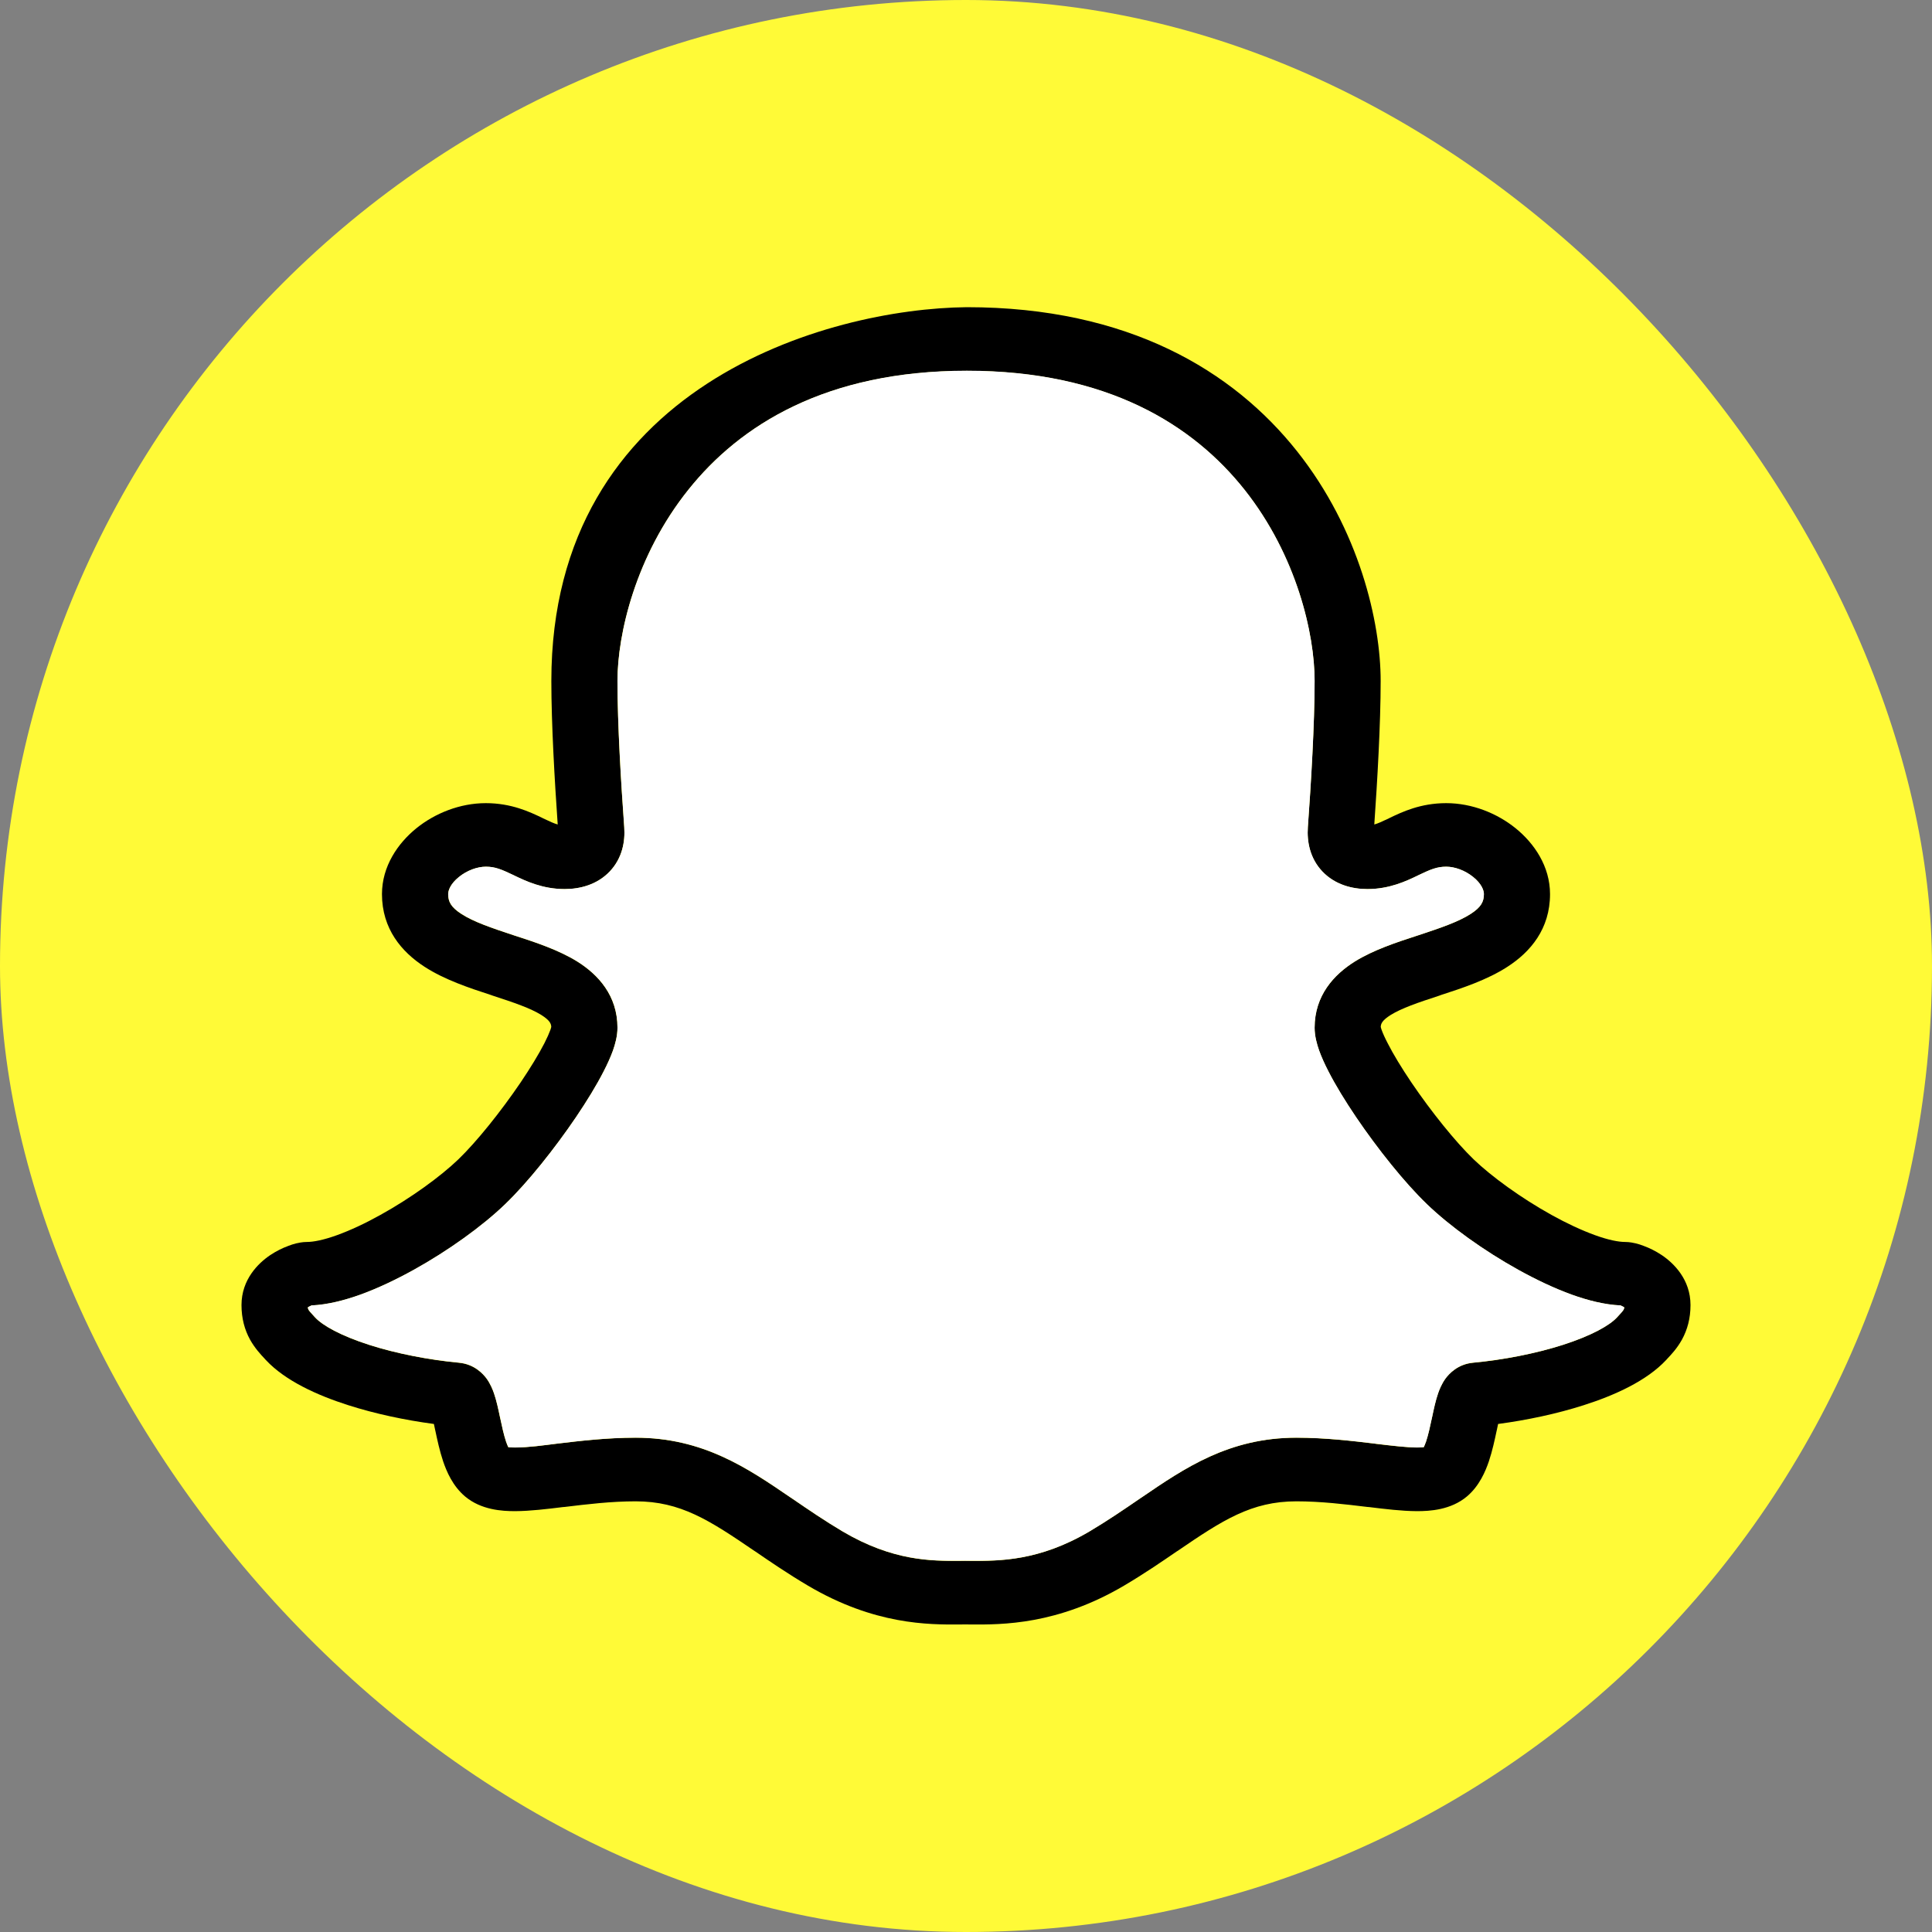
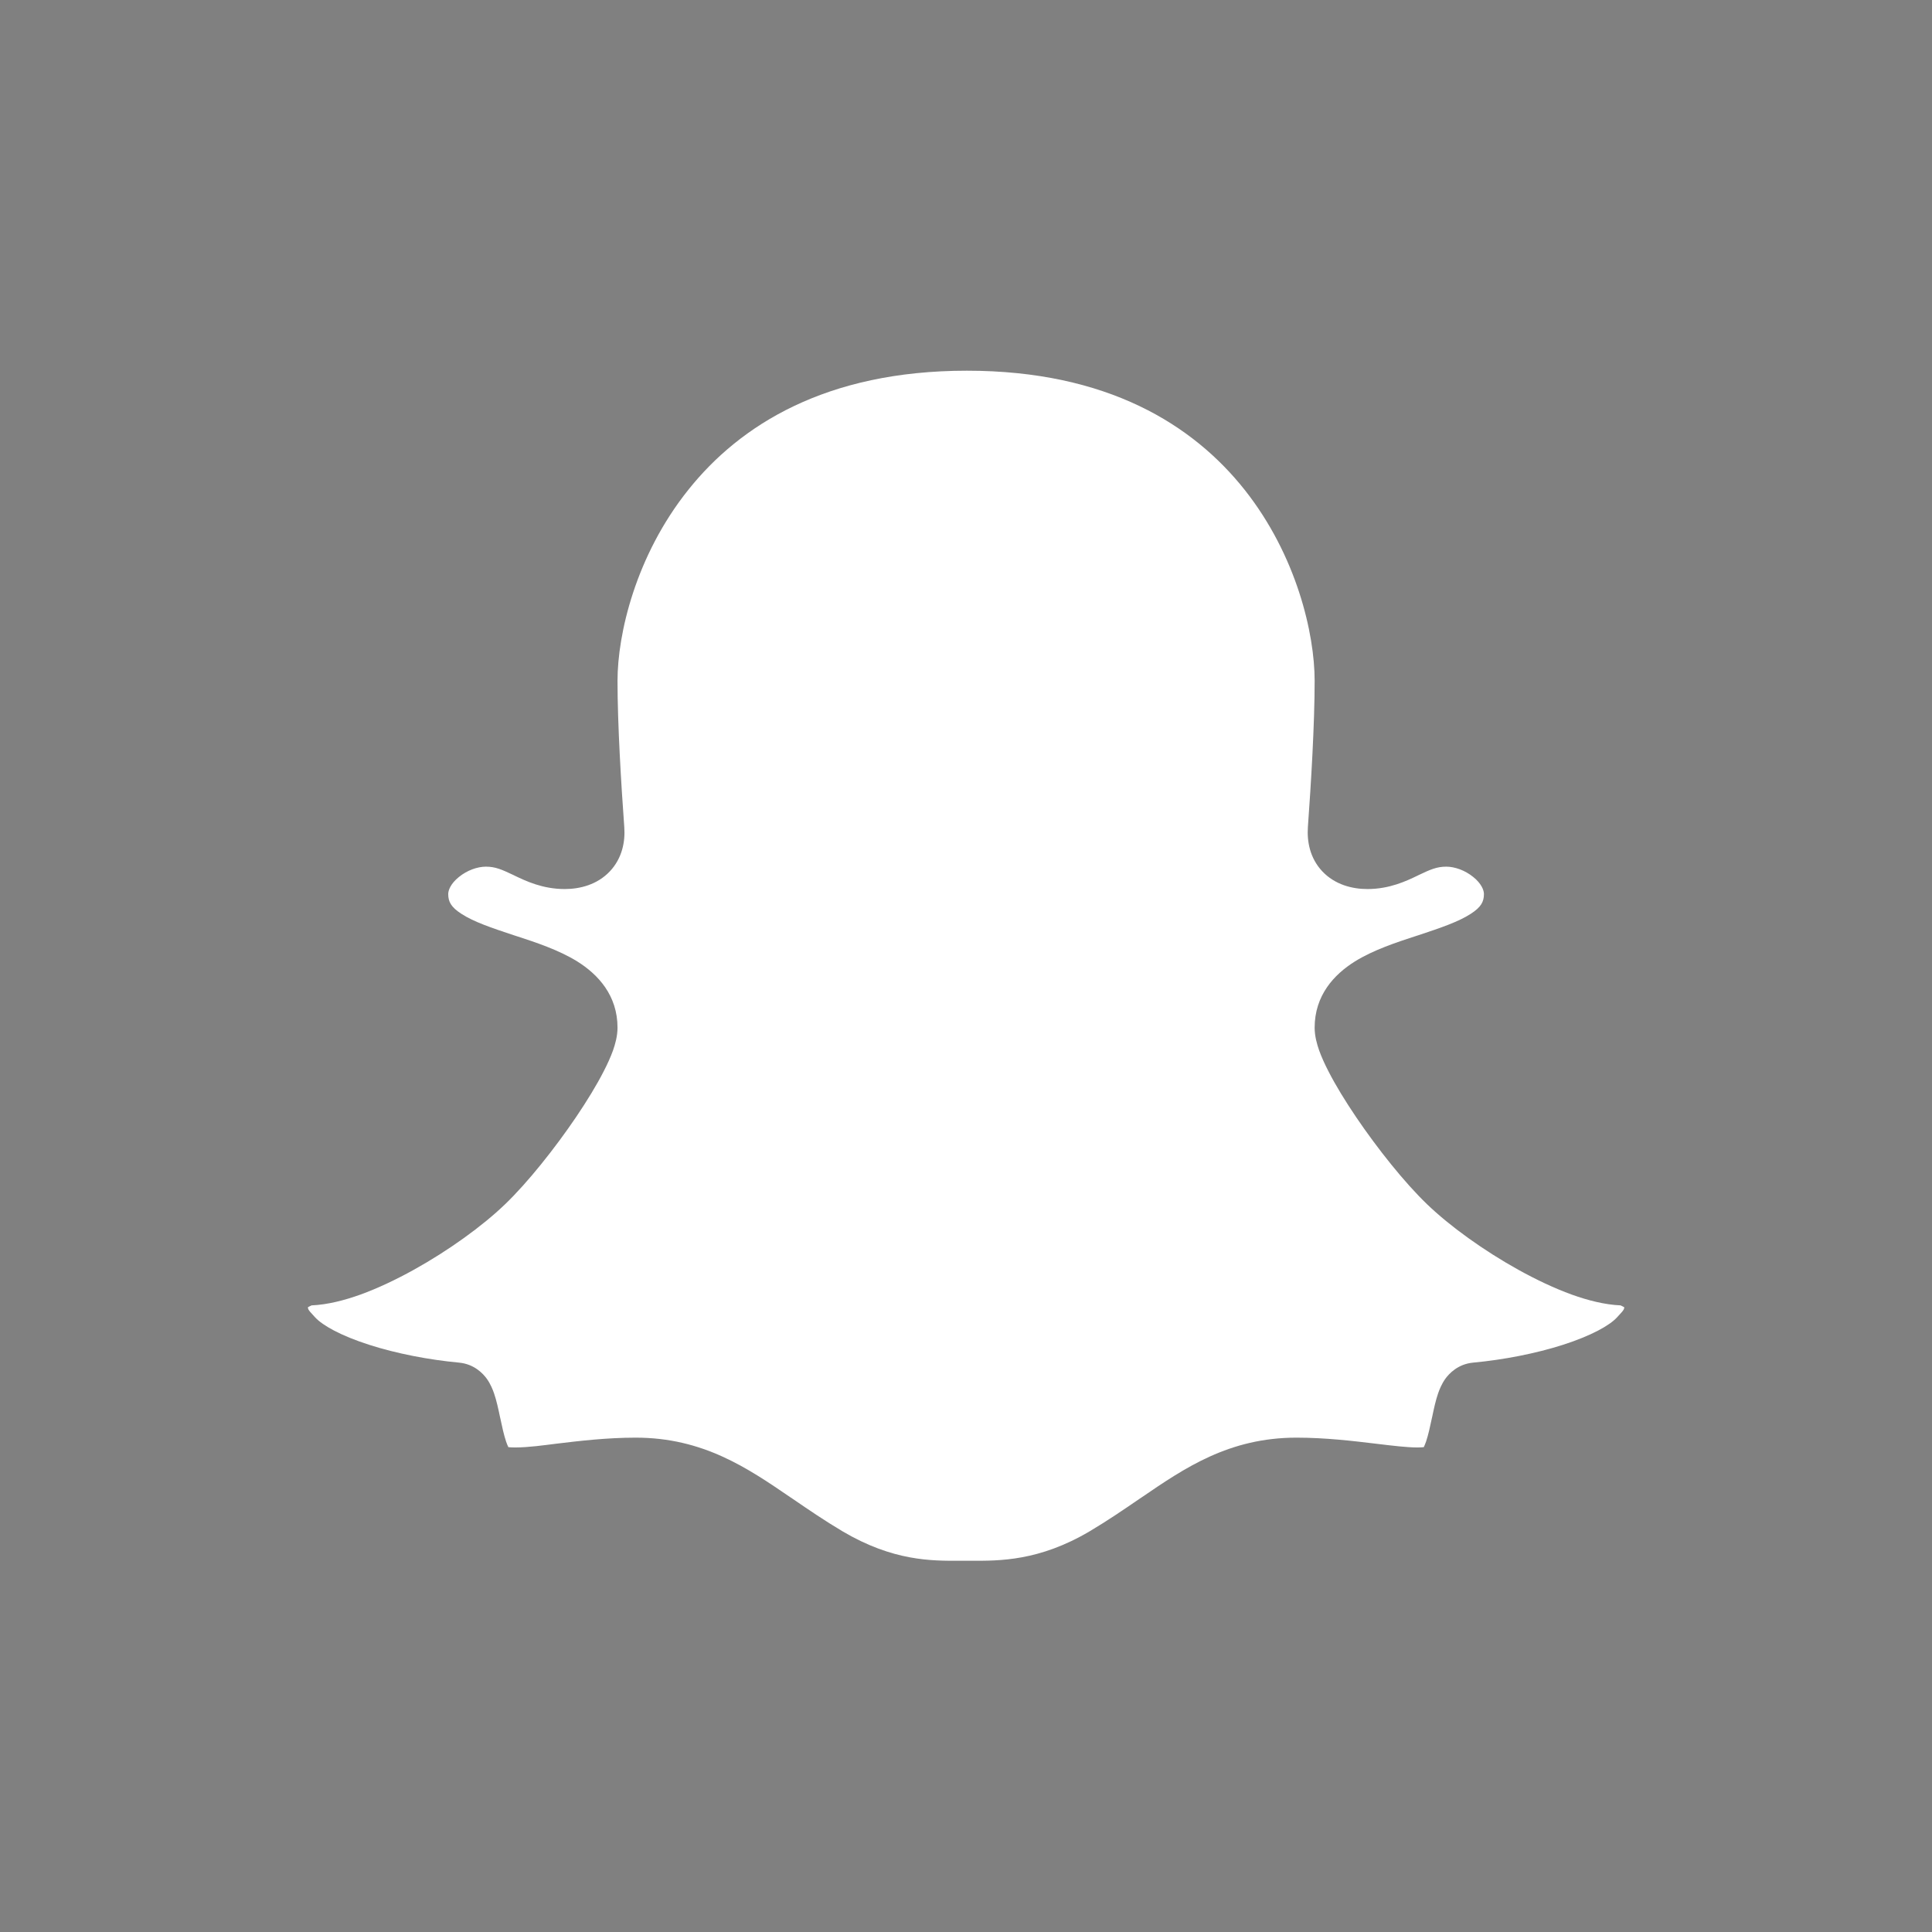
<svg xmlns="http://www.w3.org/2000/svg" width="24" height="24" viewBox="0 0 24 24" fill="none">
  <rect x="0" y="0" width="24" height="24" fill="#808080" stroke="none" />
-   <rect width="24" height="24" rx="12" fill="#FFFA37" />
-   <path fill-rule="evenodd" clip-rule="evenodd" d="M16.112 5.605C15.322 4.609 14.019 3.816 12.01 3.816C10.289 3.833 6.849 4.785 6.849 8.459C6.849 8.995 6.891 9.713 6.928 10.242C6.884 10.23 6.831 10.206 6.745 10.165L6.734 10.159C6.583 10.087 6.354 9.977 6.035 9.977C5.713 9.977 5.402 10.103 5.171 10.29C4.942 10.476 4.745 10.761 4.745 11.107C4.745 11.539 4.989 11.825 5.273 12.009C5.525 12.173 5.843 12.277 6.095 12.359L6.12 12.368C6.39 12.456 6.588 12.524 6.724 12.608C6.83 12.675 6.846 12.716 6.848 12.756C6.847 12.762 6.844 12.774 6.837 12.794C6.822 12.835 6.798 12.89 6.763 12.959C6.692 13.097 6.589 13.266 6.467 13.447C6.22 13.811 5.919 14.185 5.694 14.402C5.472 14.615 5.107 14.881 4.726 15.092C4.538 15.197 4.353 15.283 4.188 15.343C4.017 15.405 3.892 15.428 3.815 15.428C3.754 15.428 3.701 15.441 3.678 15.446C3.645 15.454 3.612 15.465 3.579 15.478C3.513 15.502 3.434 15.54 3.356 15.592C3.208 15.692 3 15.894 3 16.212C3 16.378 3.039 16.519 3.106 16.641C3.165 16.747 3.241 16.829 3.285 16.875L3.291 16.882L3.303 16.895C3.544 17.153 3.941 17.333 4.327 17.456C4.658 17.562 5.029 17.641 5.39 17.689C5.395 17.712 5.401 17.737 5.406 17.765L5.408 17.773C5.431 17.881 5.461 18.023 5.505 18.154C5.547 18.277 5.623 18.46 5.778 18.59C5.976 18.756 6.234 18.773 6.403 18.772C6.584 18.771 6.795 18.746 6.996 18.721L7.013 18.72C7.295 18.686 7.59 18.65 7.896 18.65C8.454 18.65 8.812 18.884 9.373 19.267L9.377 19.269C9.571 19.402 9.789 19.551 10.036 19.697C10.864 20.186 11.537 20.182 11.919 20.18C11.944 20.18 11.968 20.179 11.99 20.179C12.013 20.179 12.037 20.18 12.062 20.18C12.444 20.182 13.135 20.186 13.964 19.697C14.211 19.551 14.429 19.402 14.623 19.269L14.627 19.267C15.188 18.884 15.546 18.65 16.104 18.65C16.41 18.65 16.705 18.686 16.987 18.72L17.004 18.721C17.205 18.746 17.416 18.771 17.597 18.772C17.766 18.773 18.024 18.756 18.222 18.59C18.377 18.46 18.453 18.277 18.495 18.154C18.539 18.023 18.569 17.881 18.592 17.773L18.594 17.765C18.599 17.737 18.605 17.712 18.61 17.689C18.971 17.641 19.342 17.562 19.673 17.456C20.059 17.333 20.456 17.153 20.697 16.895L20.709 16.882L20.715 16.875C20.759 16.829 20.835 16.748 20.894 16.641C20.961 16.519 21 16.378 21 16.212C21 15.894 20.792 15.692 20.644 15.592C20.566 15.54 20.487 15.502 20.421 15.478C20.388 15.465 20.355 15.454 20.322 15.446C20.299 15.441 20.246 15.428 20.185 15.428C20.108 15.428 19.983 15.405 19.812 15.343C19.647 15.283 19.462 15.197 19.273 15.092C18.893 14.881 18.528 14.615 18.306 14.402C18.081 14.185 17.78 13.811 17.533 13.447C17.411 13.266 17.308 13.097 17.238 12.959C17.202 12.89 17.178 12.835 17.163 12.794C17.156 12.774 17.153 12.762 17.152 12.756C17.154 12.716 17.17 12.675 17.276 12.608C17.412 12.524 17.61 12.456 17.88 12.368L17.904 12.359C18.157 12.277 18.475 12.173 18.727 12.009C19.012 11.825 19.255 11.539 19.255 11.107C19.255 10.761 19.058 10.476 18.829 10.29C18.598 10.103 18.287 9.977 17.965 9.977C17.646 9.977 17.417 10.087 17.266 10.159L17.255 10.165C17.169 10.206 17.116 10.23 17.072 10.242C17.109 9.713 17.151 8.995 17.151 8.459C17.151 7.73 16.887 6.581 16.112 5.605ZM8.55 6.085C7.894 6.905 7.67 7.88 7.67 8.459C7.67 8.995 7.715 9.741 7.754 10.276C7.767 10.454 7.73 10.661 7.575 10.825C7.418 10.991 7.204 11.045 7.014 11.045C6.738 11.045 6.529 10.944 6.395 10.88L6.379 10.872C6.23 10.801 6.151 10.767 6.035 10.767C5.93 10.767 5.802 10.812 5.7 10.895C5.597 10.978 5.567 11.06 5.567 11.107C5.567 11.202 5.602 11.27 5.731 11.354C5.883 11.452 6.101 11.526 6.385 11.62L6.41 11.628C6.647 11.705 6.94 11.801 7.171 11.945C7.43 12.107 7.67 12.367 7.67 12.767C7.67 12.872 7.641 12.973 7.614 13.05C7.584 13.133 7.544 13.221 7.499 13.308C7.41 13.483 7.288 13.681 7.155 13.878C6.89 14.269 6.554 14.691 6.274 14.96C5.992 15.232 5.567 15.538 5.137 15.776C4.92 15.896 4.694 16.004 4.476 16.083C4.281 16.153 4.071 16.208 3.869 16.217C3.864 16.219 3.859 16.222 3.853 16.225C3.843 16.229 3.835 16.234 3.827 16.239L3.823 16.242C3.824 16.247 3.825 16.252 3.826 16.254C3.827 16.261 3.829 16.265 3.832 16.27C3.84 16.284 3.852 16.3 3.903 16.354L3.916 16.368C4.007 16.466 4.231 16.593 4.586 16.707C4.924 16.815 5.324 16.893 5.702 16.929C5.891 16.947 6 17.065 6.046 17.128C6.093 17.194 6.12 17.263 6.136 17.309C6.167 17.398 6.19 17.507 6.208 17.593L6.211 17.607C6.236 17.724 6.258 17.825 6.286 17.909C6.296 17.939 6.306 17.961 6.314 17.978C6.332 17.98 6.359 17.982 6.399 17.982C6.573 17.981 6.747 17.955 6.919 17.934C7.195 17.901 7.535 17.86 7.896 17.86C8.733 17.86 9.285 18.238 9.819 18.602L9.849 18.622C10.046 18.757 10.244 18.892 10.466 19.024C11.093 19.394 11.57 19.391 11.919 19.39C11.943 19.389 11.967 19.389 11.99 19.389C12.013 19.389 12.037 19.389 12.062 19.39C12.414 19.391 12.907 19.394 13.534 19.024C13.756 18.892 13.954 18.757 14.151 18.622L14.181 18.602C14.715 18.238 15.267 17.86 16.104 17.86C16.465 17.86 16.805 17.901 17.081 17.934L17.089 17.936C17.312 17.962 17.475 17.981 17.601 17.982C17.641 17.982 17.668 17.98 17.686 17.978C17.694 17.961 17.703 17.939 17.714 17.909C17.742 17.825 17.764 17.724 17.789 17.607L17.792 17.593C17.81 17.507 17.833 17.398 17.864 17.309C17.88 17.263 17.907 17.194 17.954 17.128C18 17.065 18.109 16.947 18.298 16.929C18.676 16.893 19.076 16.815 19.414 16.707C19.769 16.593 19.993 16.466 20.084 16.368L20.097 16.354C20.148 16.3 20.16 16.284 20.168 16.27C20.171 16.265 20.173 16.261 20.174 16.254C20.175 16.252 20.176 16.247 20.177 16.242L20.173 16.239C20.165 16.234 20.157 16.229 20.147 16.225C20.142 16.222 20.136 16.219 20.131 16.217C19.929 16.208 19.719 16.153 19.524 16.083C19.306 16.004 19.08 15.896 18.863 15.776C18.433 15.538 18.008 15.232 17.726 14.96C17.446 14.691 17.11 14.269 16.845 13.878C16.712 13.681 16.59 13.483 16.501 13.308C16.456 13.221 16.416 13.133 16.386 13.05C16.359 12.973 16.33 12.872 16.33 12.767C16.33 12.367 16.57 12.107 16.829 11.945C17.06 11.801 17.353 11.705 17.59 11.628L17.614 11.62C17.899 11.526 18.116 11.452 18.269 11.354C18.398 11.27 18.433 11.202 18.433 11.107C18.433 11.06 18.403 10.978 18.3 10.895C18.198 10.812 18.07 10.767 17.965 10.767C17.849 10.767 17.77 10.801 17.621 10.872L17.605 10.88C17.471 10.944 17.262 11.045 16.986 11.045C16.796 11.045 16.582 10.991 16.425 10.825C16.27 10.661 16.233 10.453 16.246 10.276C16.285 9.741 16.33 8.995 16.33 8.459C16.33 7.878 16.11 6.904 15.459 6.084C14.823 5.283 13.761 4.607 12.01 4.607C10.258 4.607 9.19 5.283 8.55 6.085Z" fill="black" />
  <path fill-rule="evenodd" clip-rule="evenodd" d="M8.551 6.084C7.895 6.904 7.671 7.879 7.671 8.457C7.671 8.994 7.716 9.74 7.755 10.275C7.768 10.452 7.731 10.659 7.576 10.824C7.419 10.99 7.205 11.044 7.015 11.044C6.739 11.044 6.53 10.943 6.396 10.879L6.38 10.871C6.23 10.8 6.152 10.766 6.036 10.766C5.931 10.766 5.803 10.811 5.701 10.894C5.598 10.977 5.568 11.059 5.568 11.106C5.568 11.201 5.603 11.269 5.732 11.352C5.884 11.451 6.102 11.525 6.386 11.619L6.411 11.627C6.648 11.704 6.941 11.8 7.172 11.944C7.431 12.106 7.671 12.366 7.671 12.766C7.671 12.871 7.642 12.972 7.615 13.049C7.585 13.132 7.545 13.22 7.5 13.307C7.411 13.482 7.289 13.68 7.156 13.877C6.891 14.268 6.555 14.69 6.275 14.959C5.993 15.231 5.568 15.537 5.138 15.775C4.921 15.895 4.695 16.003 4.477 16.082C4.282 16.152 4.072 16.207 3.87 16.216C3.865 16.218 3.86 16.221 3.854 16.224C3.844 16.228 3.836 16.233 3.828 16.238L3.824 16.241C3.825 16.246 3.826 16.25 3.827 16.253C3.828 16.26 3.83 16.264 3.833 16.269C3.841 16.283 3.853 16.299 3.904 16.353L3.917 16.367C4.008 16.465 4.232 16.592 4.587 16.706C4.925 16.814 5.325 16.892 5.703 16.927C5.892 16.945 6.001 17.064 6.047 17.127C6.094 17.193 6.121 17.262 6.137 17.308C6.168 17.397 6.191 17.506 6.209 17.592L6.212 17.605C6.237 17.723 6.259 17.824 6.287 17.908C6.297 17.938 6.307 17.96 6.315 17.977C6.333 17.979 6.36 17.981 6.4 17.981C6.574 17.98 6.748 17.954 6.92 17.933C7.196 17.9 7.536 17.859 7.897 17.859C8.734 17.859 9.286 18.236 9.82 18.601L9.85 18.621C10.047 18.756 10.245 18.891 10.467 19.023C11.094 19.393 11.571 19.39 11.92 19.388C11.944 19.388 11.968 19.388 11.991 19.388C12.014 19.388 12.038 19.388 12.063 19.388C12.415 19.39 12.908 19.393 13.535 19.023C13.757 18.891 13.955 18.756 14.152 18.621L14.182 18.601C14.716 18.236 15.268 17.859 16.105 17.859C16.465 17.859 16.806 17.9 17.082 17.933L17.09 17.934C17.313 17.961 17.476 17.98 17.602 17.981C17.642 17.981 17.669 17.979 17.687 17.977C17.695 17.96 17.704 17.938 17.715 17.908C17.743 17.824 17.765 17.723 17.79 17.605L17.793 17.592C17.811 17.506 17.834 17.397 17.865 17.308C17.881 17.262 17.908 17.193 17.955 17.127C18.001 17.064 18.11 16.945 18.299 16.927C18.677 16.892 19.077 16.814 19.415 16.706C19.77 16.592 19.994 16.465 20.085 16.367L20.098 16.353C20.149 16.299 20.161 16.283 20.169 16.269C20.172 16.264 20.174 16.26 20.175 16.253C20.176 16.25 20.177 16.246 20.178 16.241L20.174 16.238C20.166 16.233 20.158 16.228 20.148 16.224C20.142 16.221 20.137 16.218 20.132 16.216C19.93 16.207 19.72 16.152 19.525 16.082C19.307 16.003 19.081 15.895 18.864 15.775C18.434 15.537 18.009 15.231 17.727 14.959C17.447 14.69 17.111 14.268 16.846 13.877C16.713 13.68 16.591 13.482 16.502 13.307C16.457 13.22 16.417 13.132 16.387 13.049C16.36 12.972 16.331 12.871 16.331 12.766C16.331 12.366 16.571 12.106 16.83 11.944C17.061 11.8 17.354 11.704 17.591 11.627L17.616 11.619C17.9 11.525 18.117 11.451 18.27 11.352C18.399 11.269 18.434 11.201 18.434 11.106C18.434 11.059 18.404 10.977 18.301 10.894C18.199 10.811 18.071 10.766 17.966 10.766C17.85 10.766 17.771 10.8 17.622 10.871L17.606 10.879C17.472 10.943 17.263 11.044 16.987 11.044C16.797 11.044 16.583 10.99 16.426 10.824C16.271 10.659 16.235 10.452 16.247 10.275C16.286 9.74 16.331 8.994 16.331 8.457C16.331 7.877 16.11 6.903 15.46 6.083C14.824 5.282 13.762 4.605 12.011 4.605C10.259 4.605 9.191 5.282 8.551 6.084Z" fill="white" />
</svg>